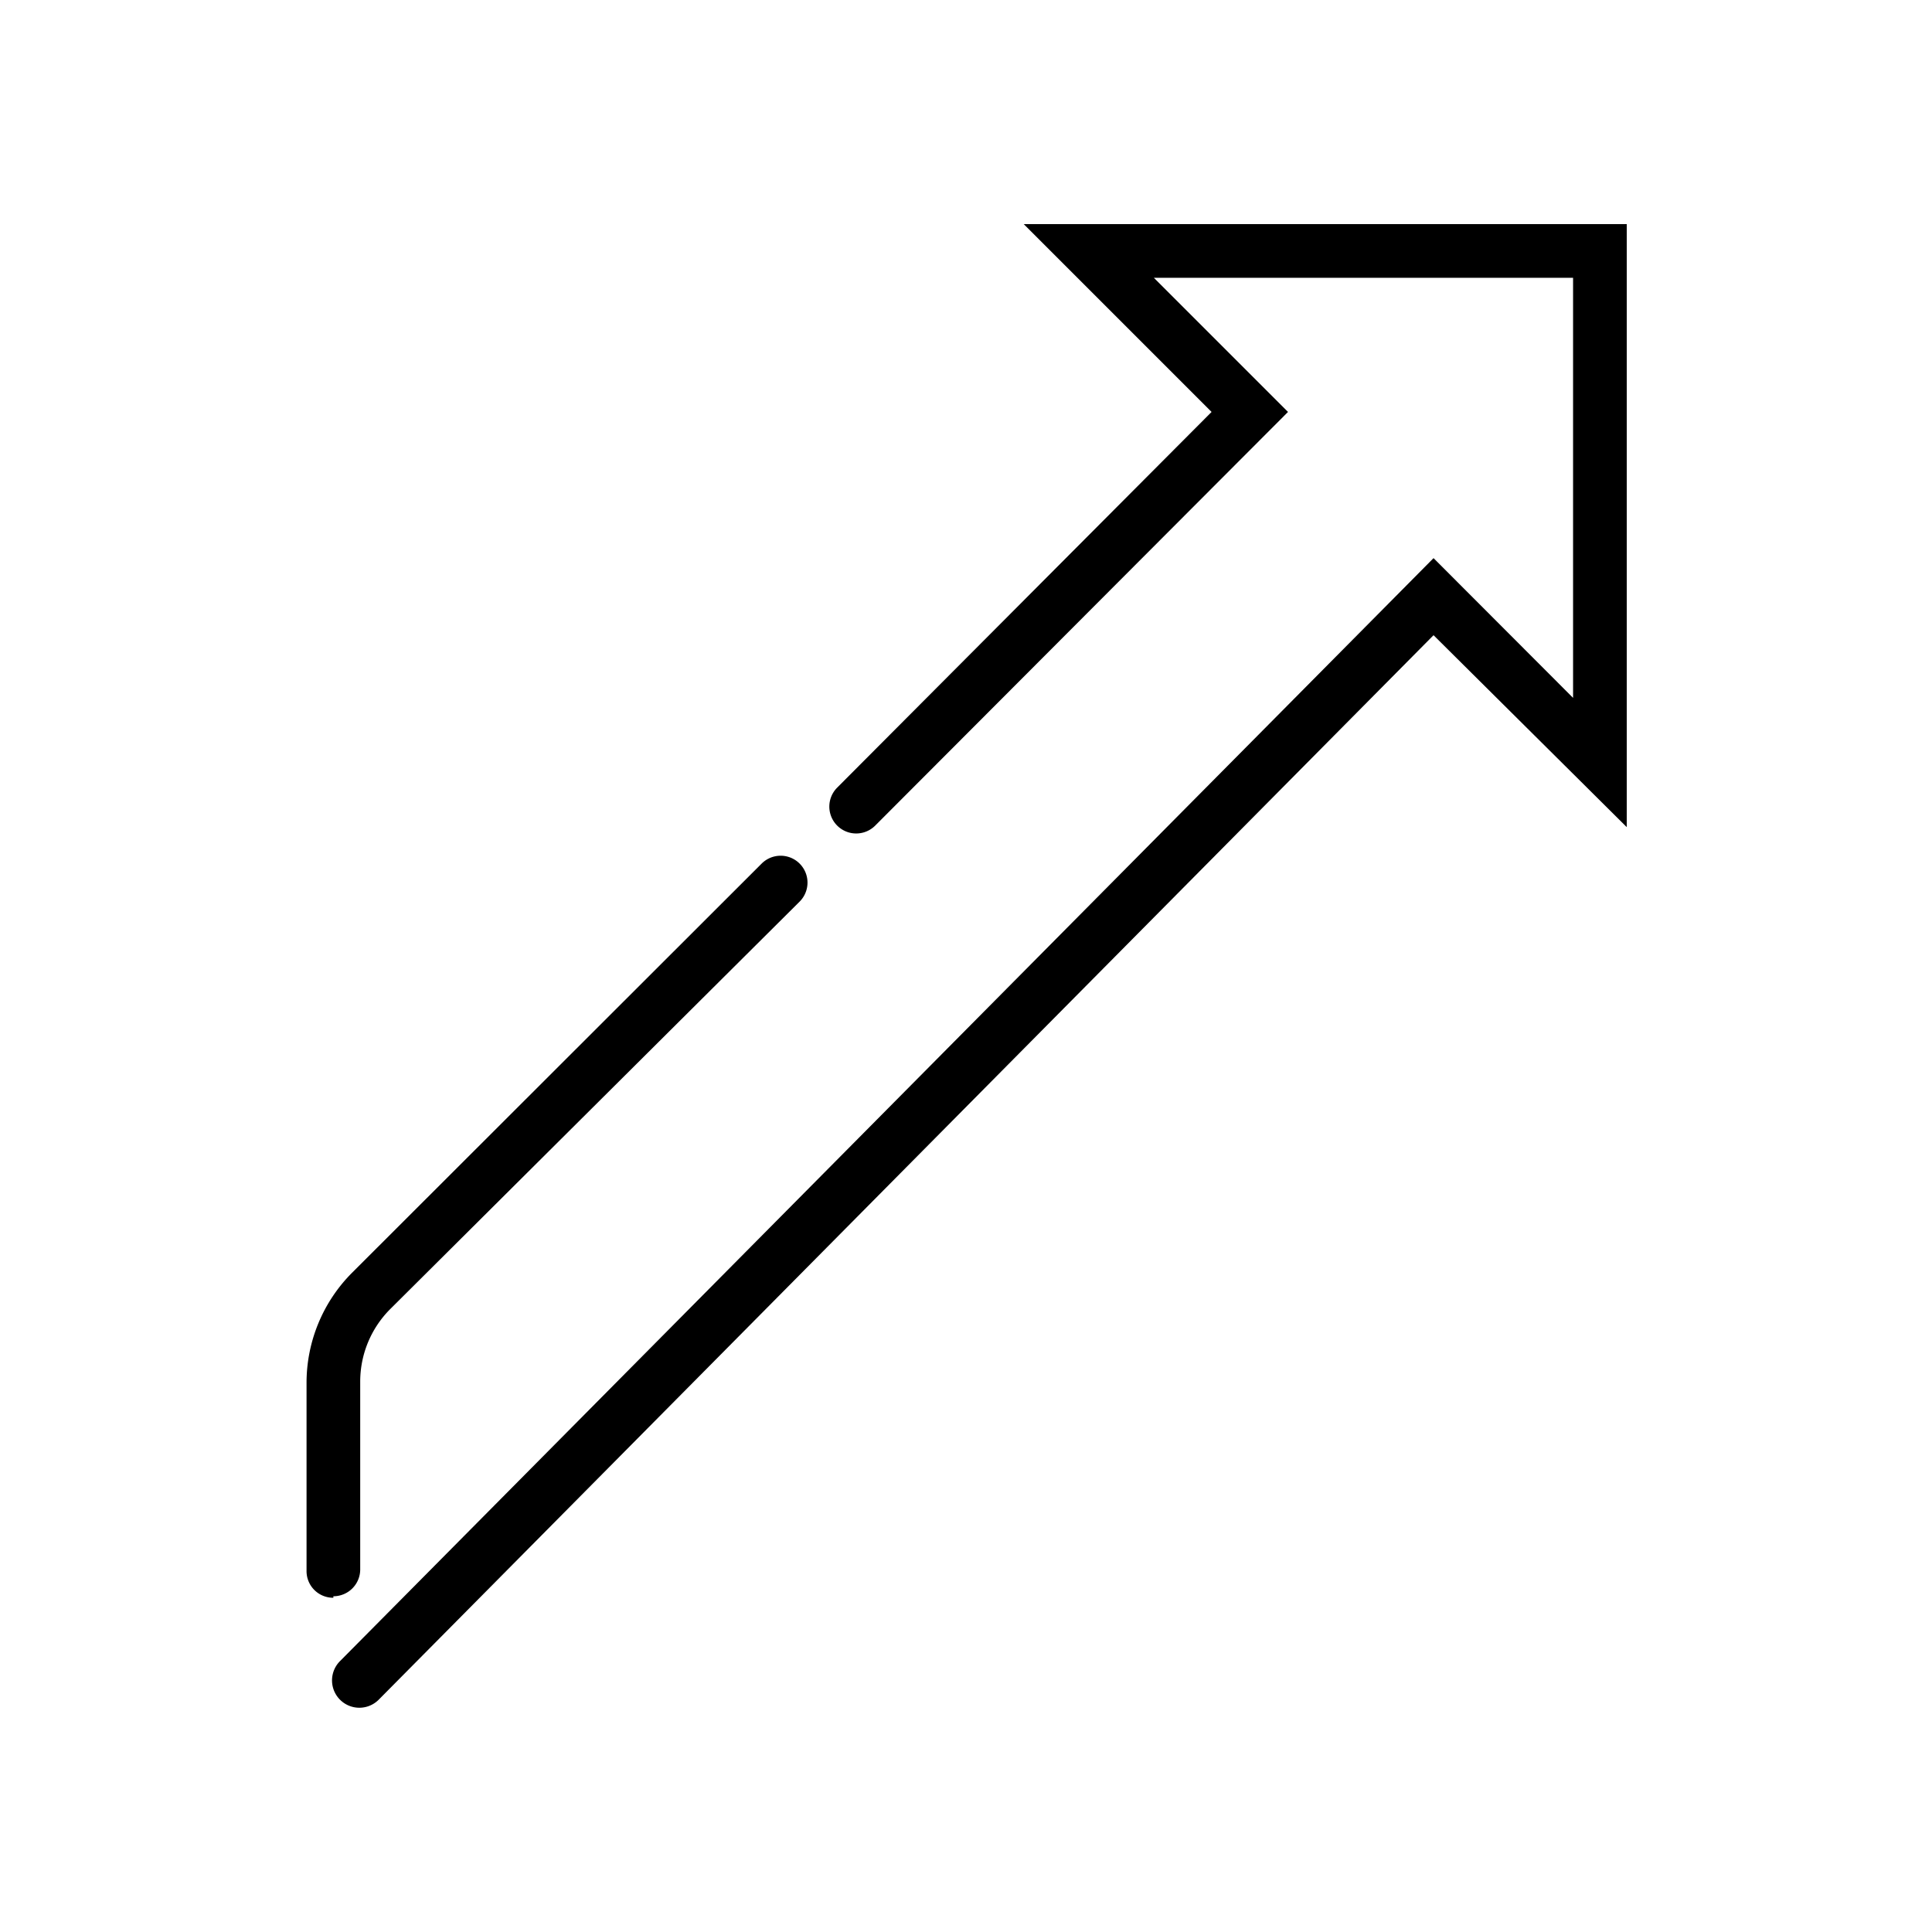
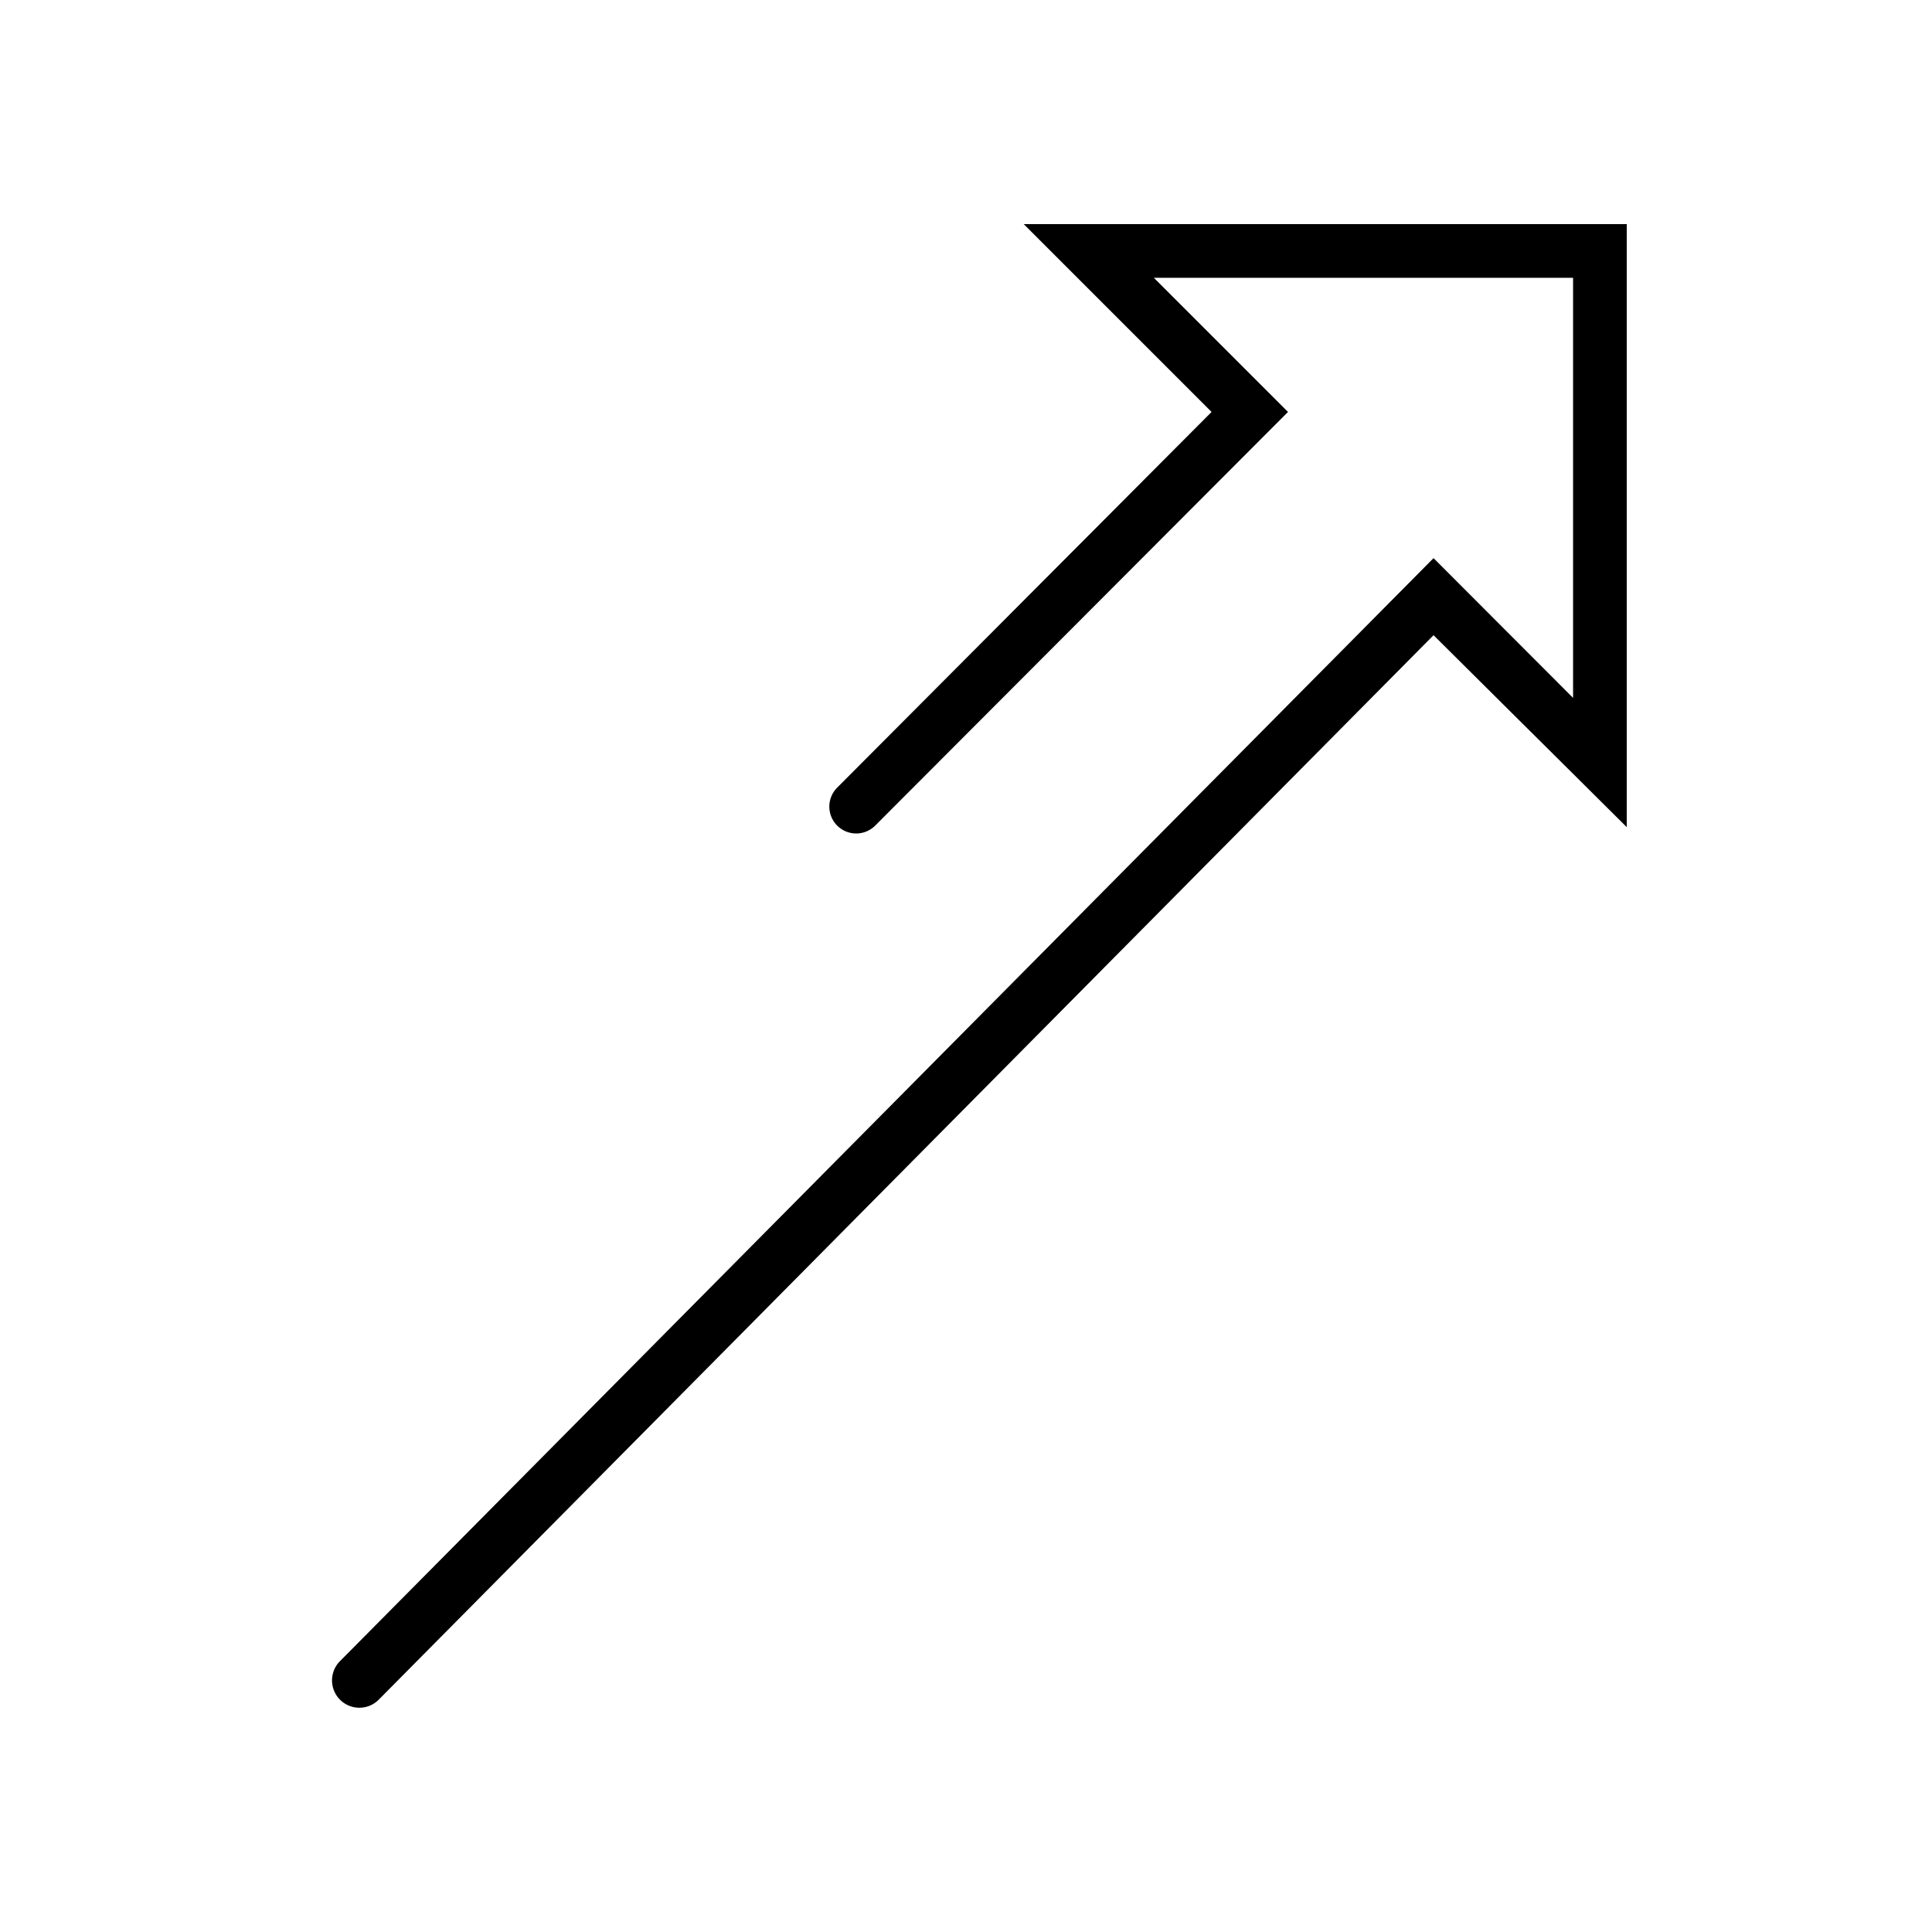
<svg xmlns="http://www.w3.org/2000/svg" id="Layer_1" data-name="Layer 1" viewBox="0 0 90 90">
  <g id="Layer_2" data-name="Layer 2">
    <g id="Icons_black" data-name="Icons black">
      <g id="Arrow">
-         <path d="M15.53,74.36a1.25,1.25,0,0,0,1.25-1.25V64.36A4.78,4.78,0,0,1,18.16,61L37.25,42a1.25,1.25,0,0,0-1.77-1.77h0L16.4,59.29a7.26,7.26,0,0,0-2.12,5.14v8.75a1.24,1.24,0,0,0,1.25,1.25Z" />
        <path d="M47.69,10.44l8.75,8.75L39,36.69a1.25,1.25,0,1,0,1.77,1.77h0L60,19.19l-6.25-6.25H73.28V32.51L66.78,26,15.85,77.37a1.27,1.27,0,0,0,1.78,1.82l49.15-49.6,9,8.94V10.44Z" />
      </g>
    </g>
  </g>
</svg>